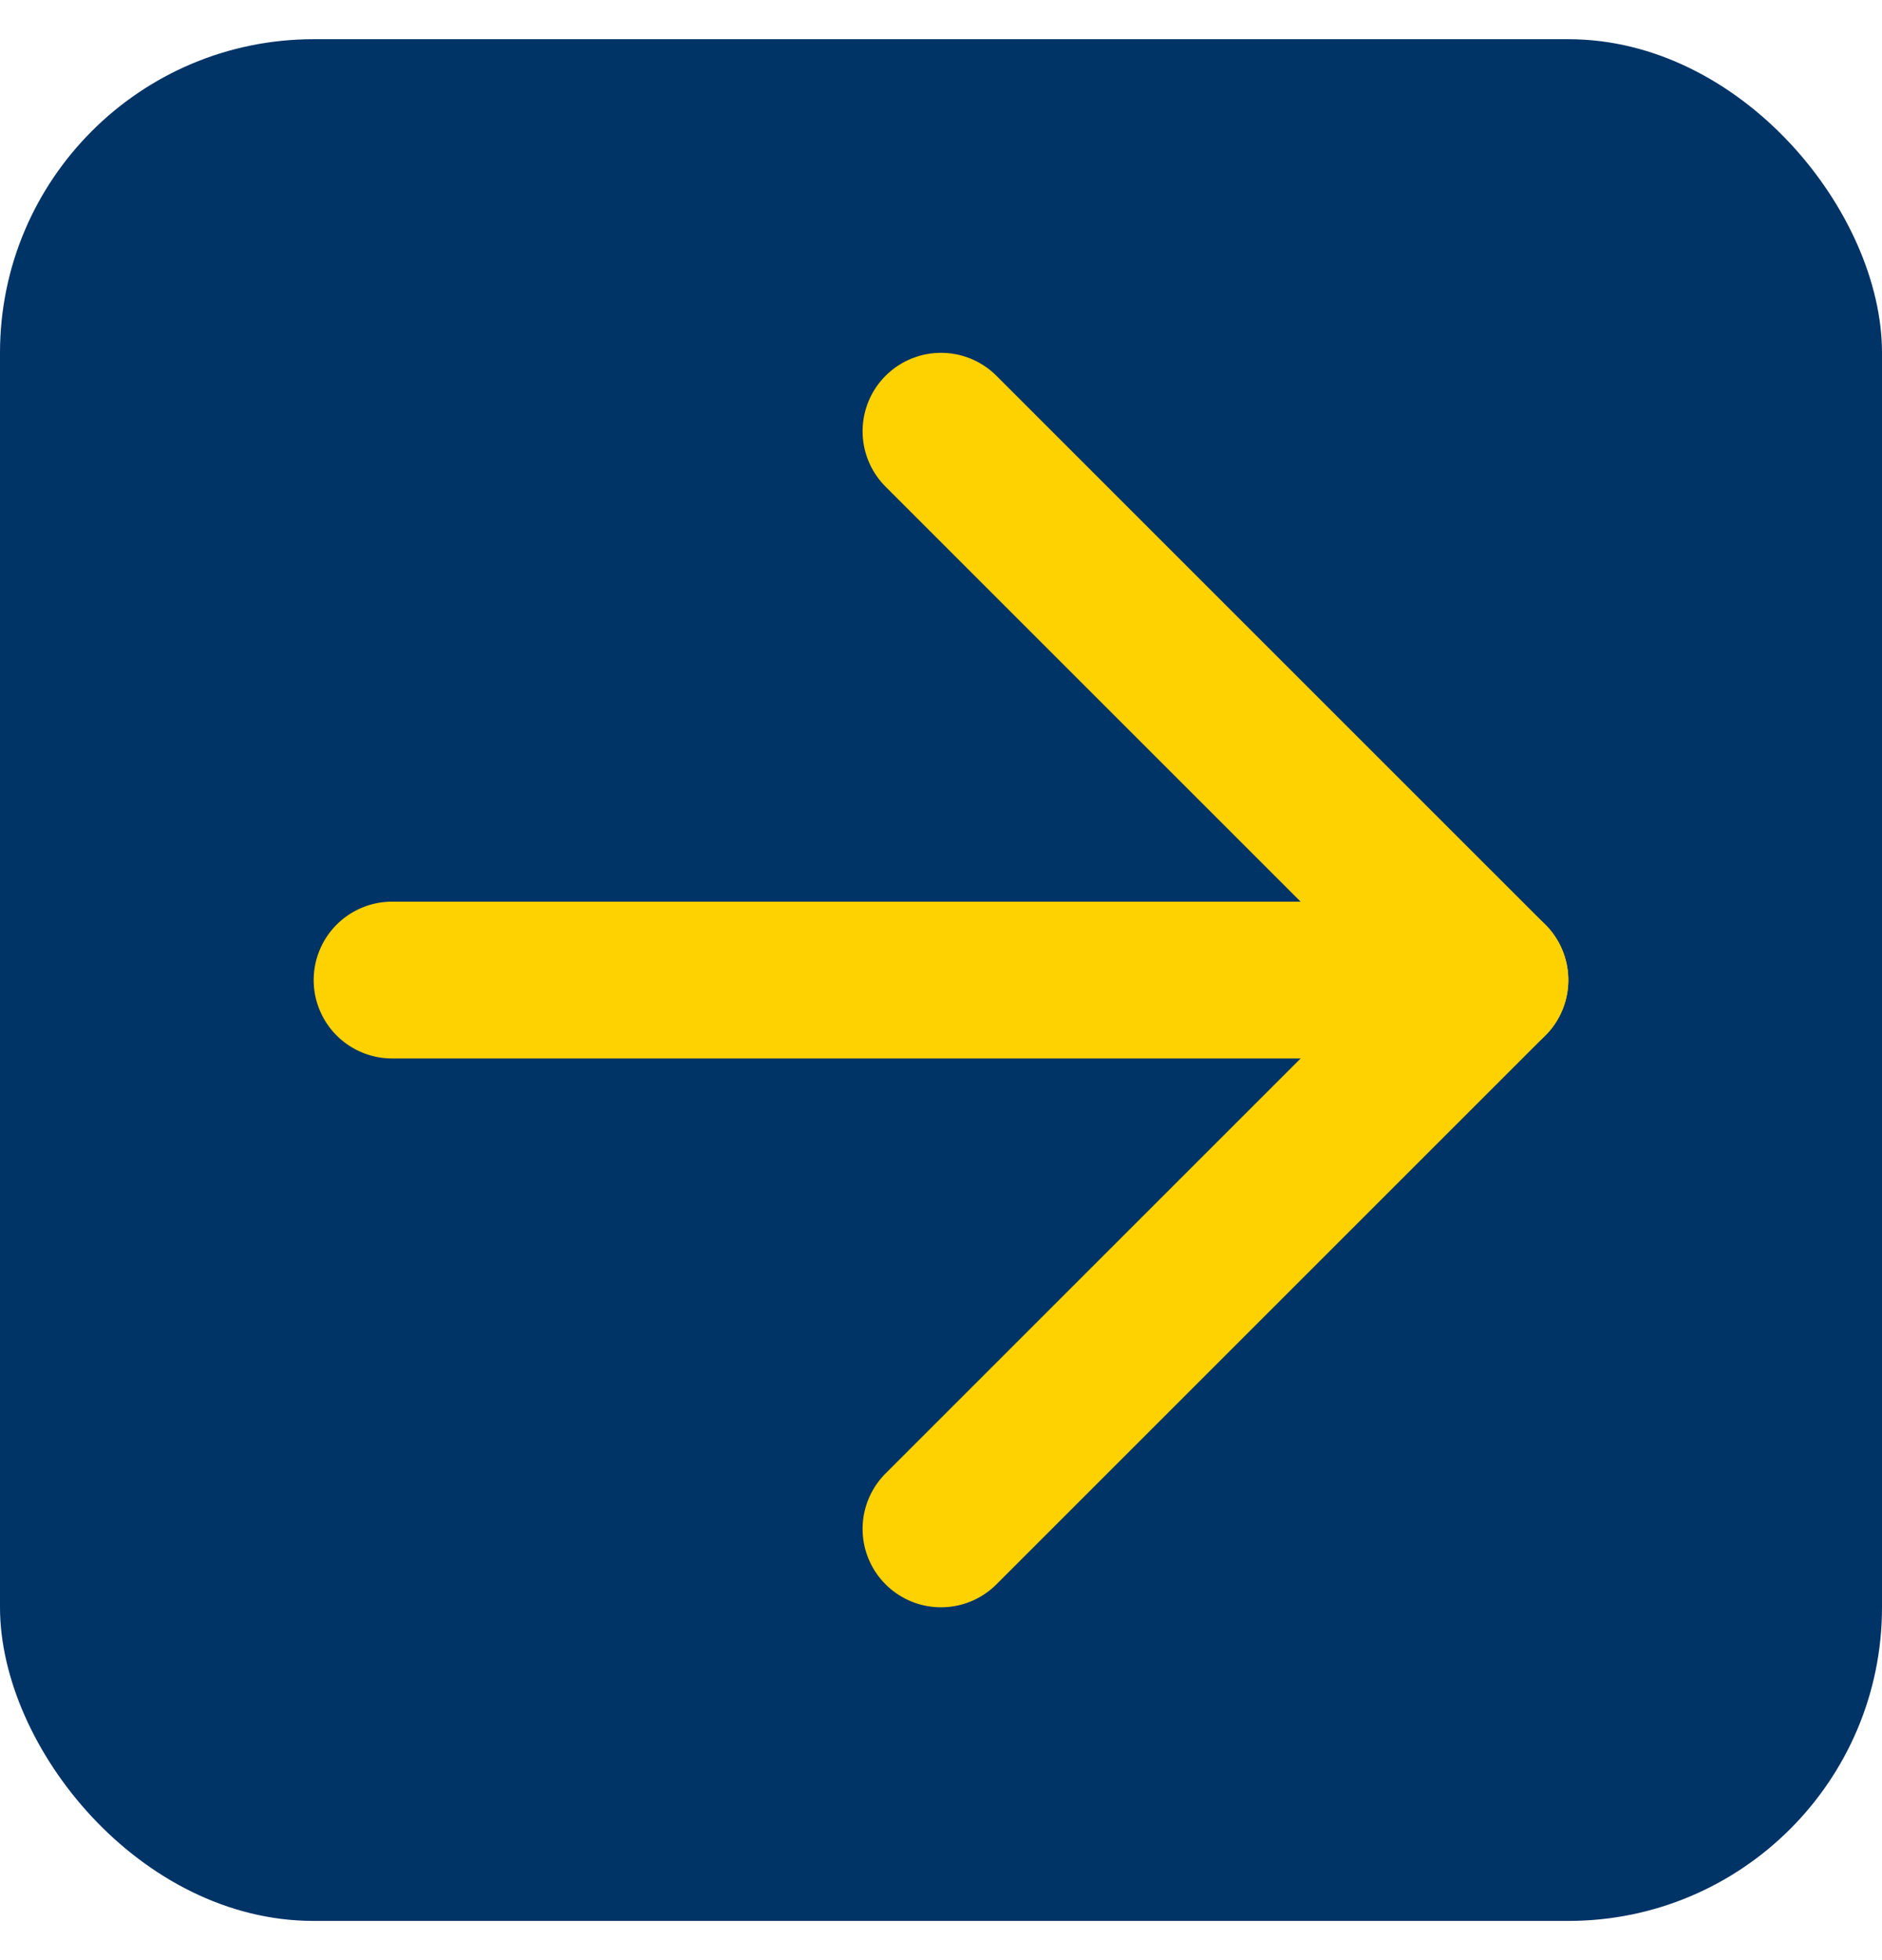
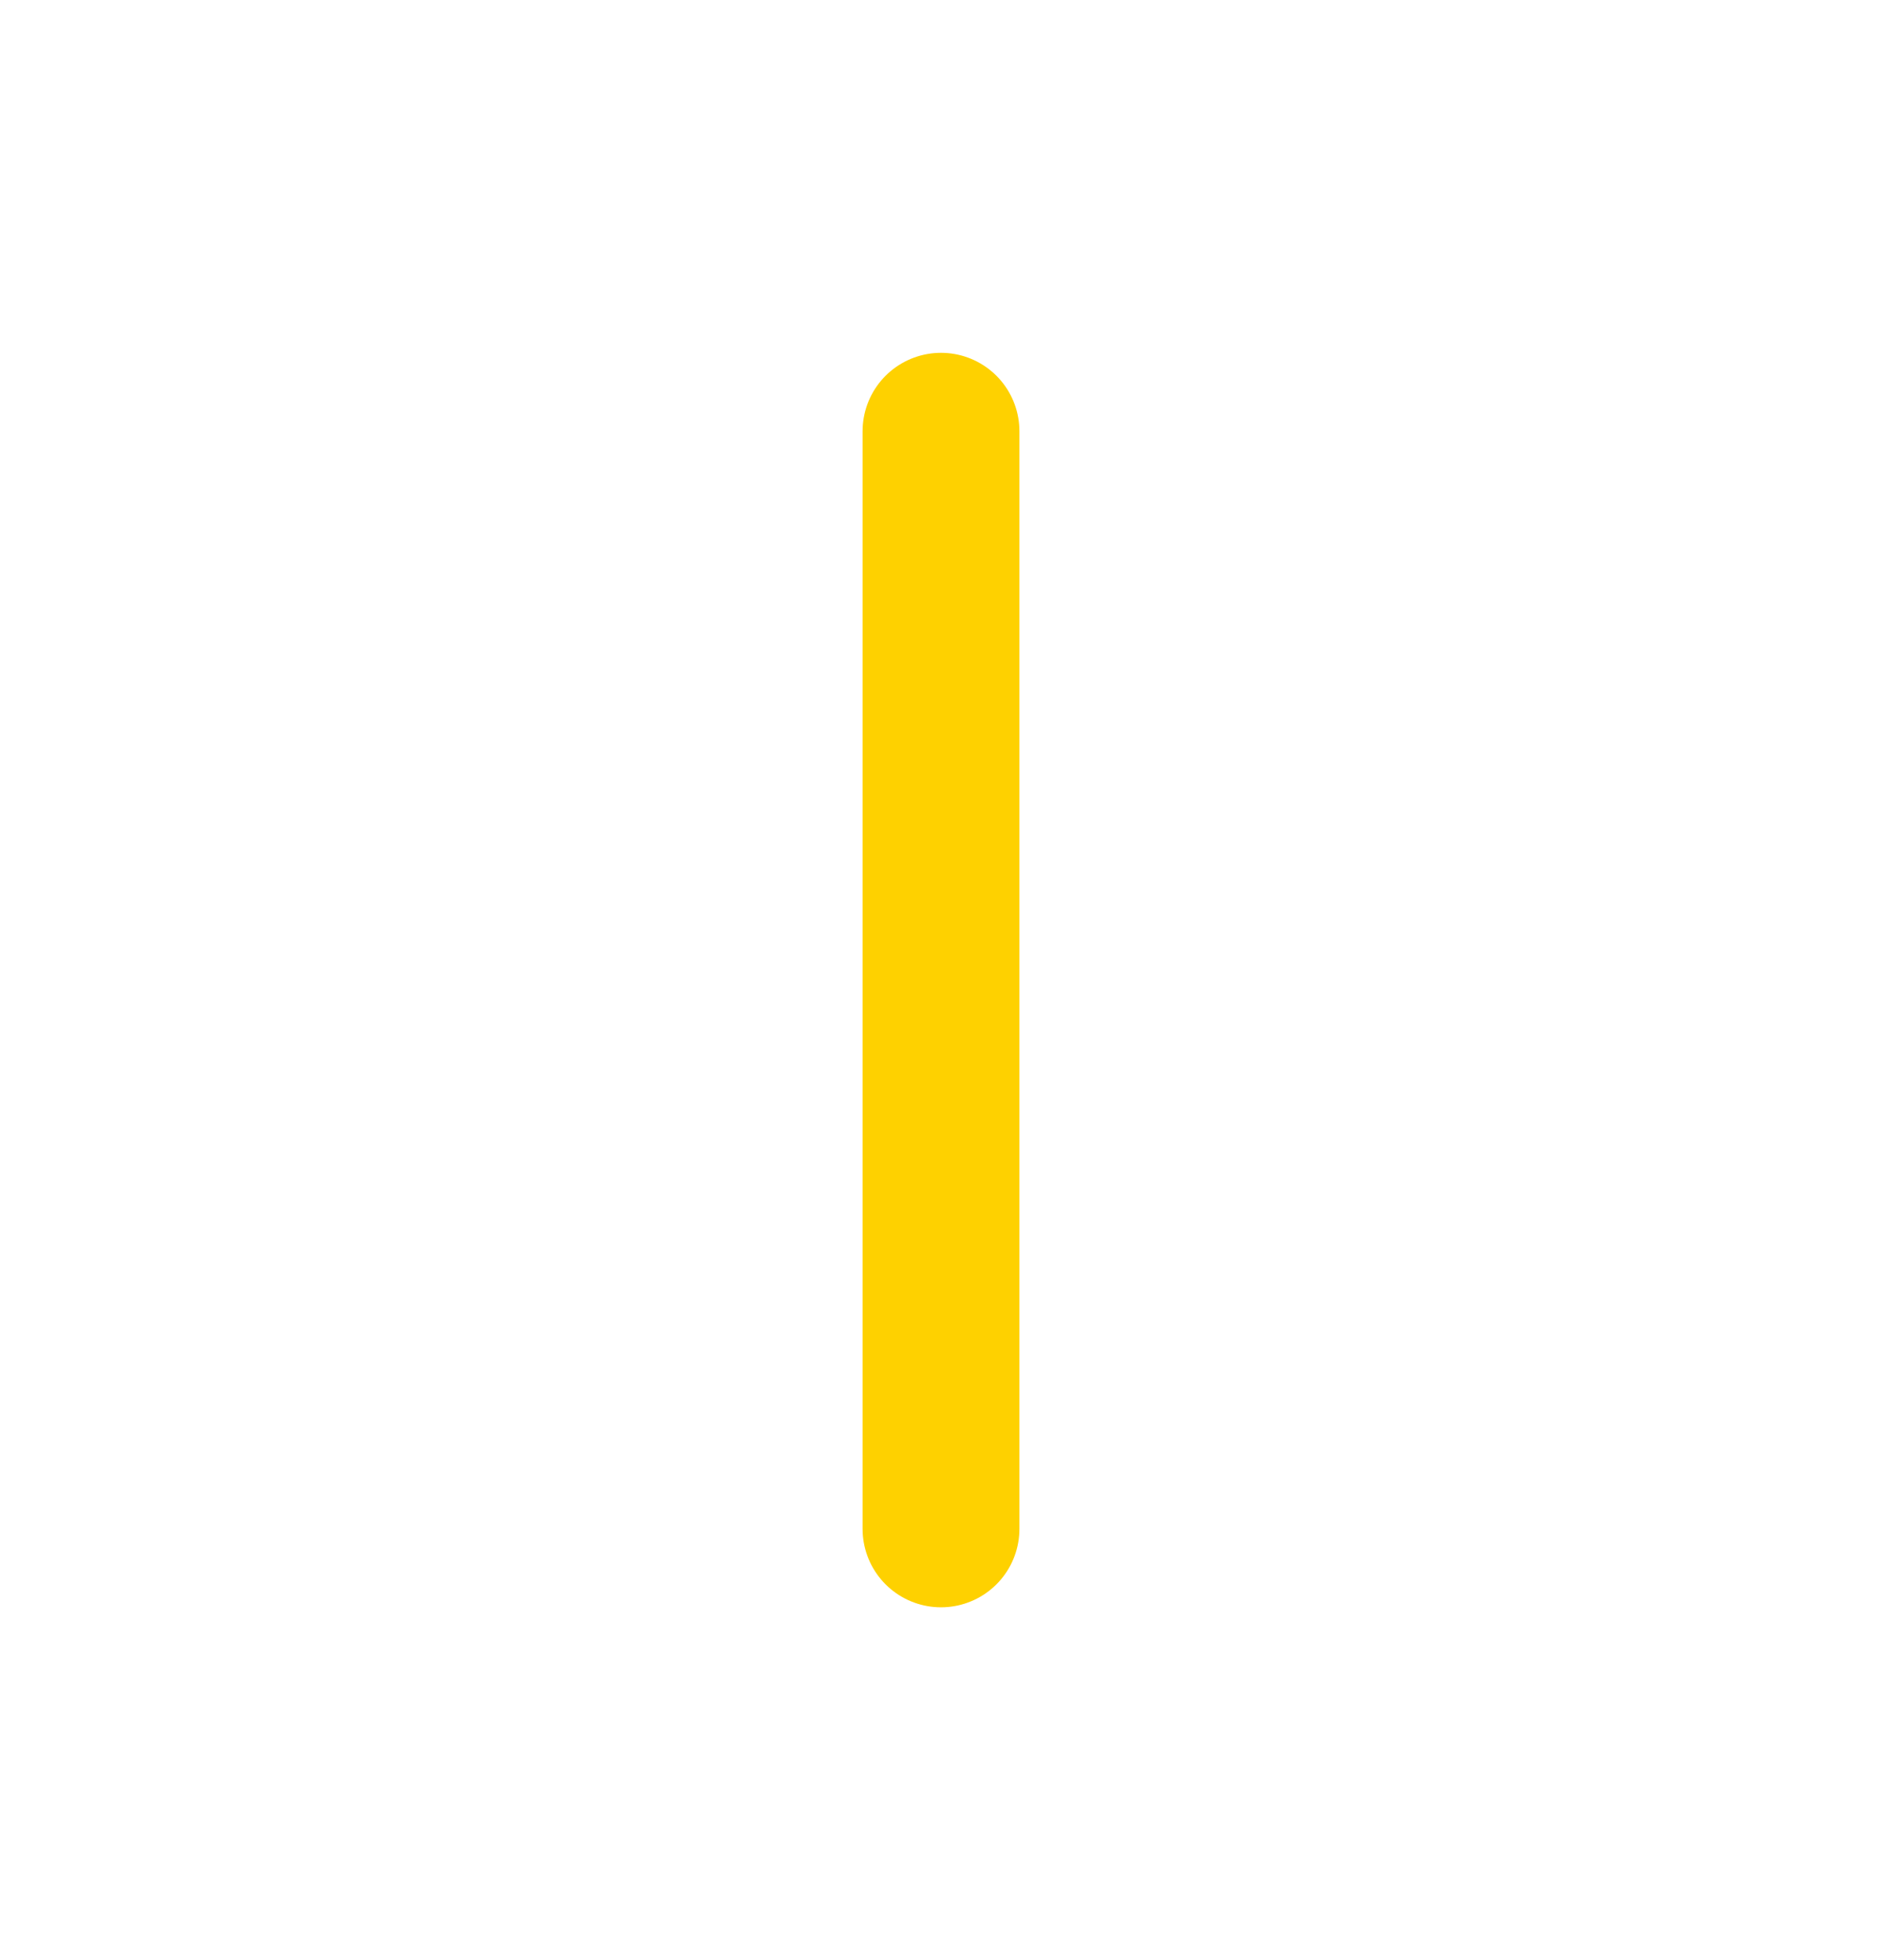
<svg xmlns="http://www.w3.org/2000/svg" width="24" height="25" viewBox="0 0 24 25" fill="none">
-   <rect y="0.5" width="24" height="24" rx="4" fill="#003366" />
-   <path d="M5 12.5H19" stroke="#FED100" stroke-width="2" stroke-linecap="round" stroke-linejoin="round" />
-   <path d="M12 5.5L19 12.5L12 19.5" stroke="#FED100" stroke-width="2" stroke-linecap="round" stroke-linejoin="round" />
+   <path d="M12 5.5L12 19.5" stroke="#FED100" stroke-width="2" stroke-linecap="round" stroke-linejoin="round" />
</svg>